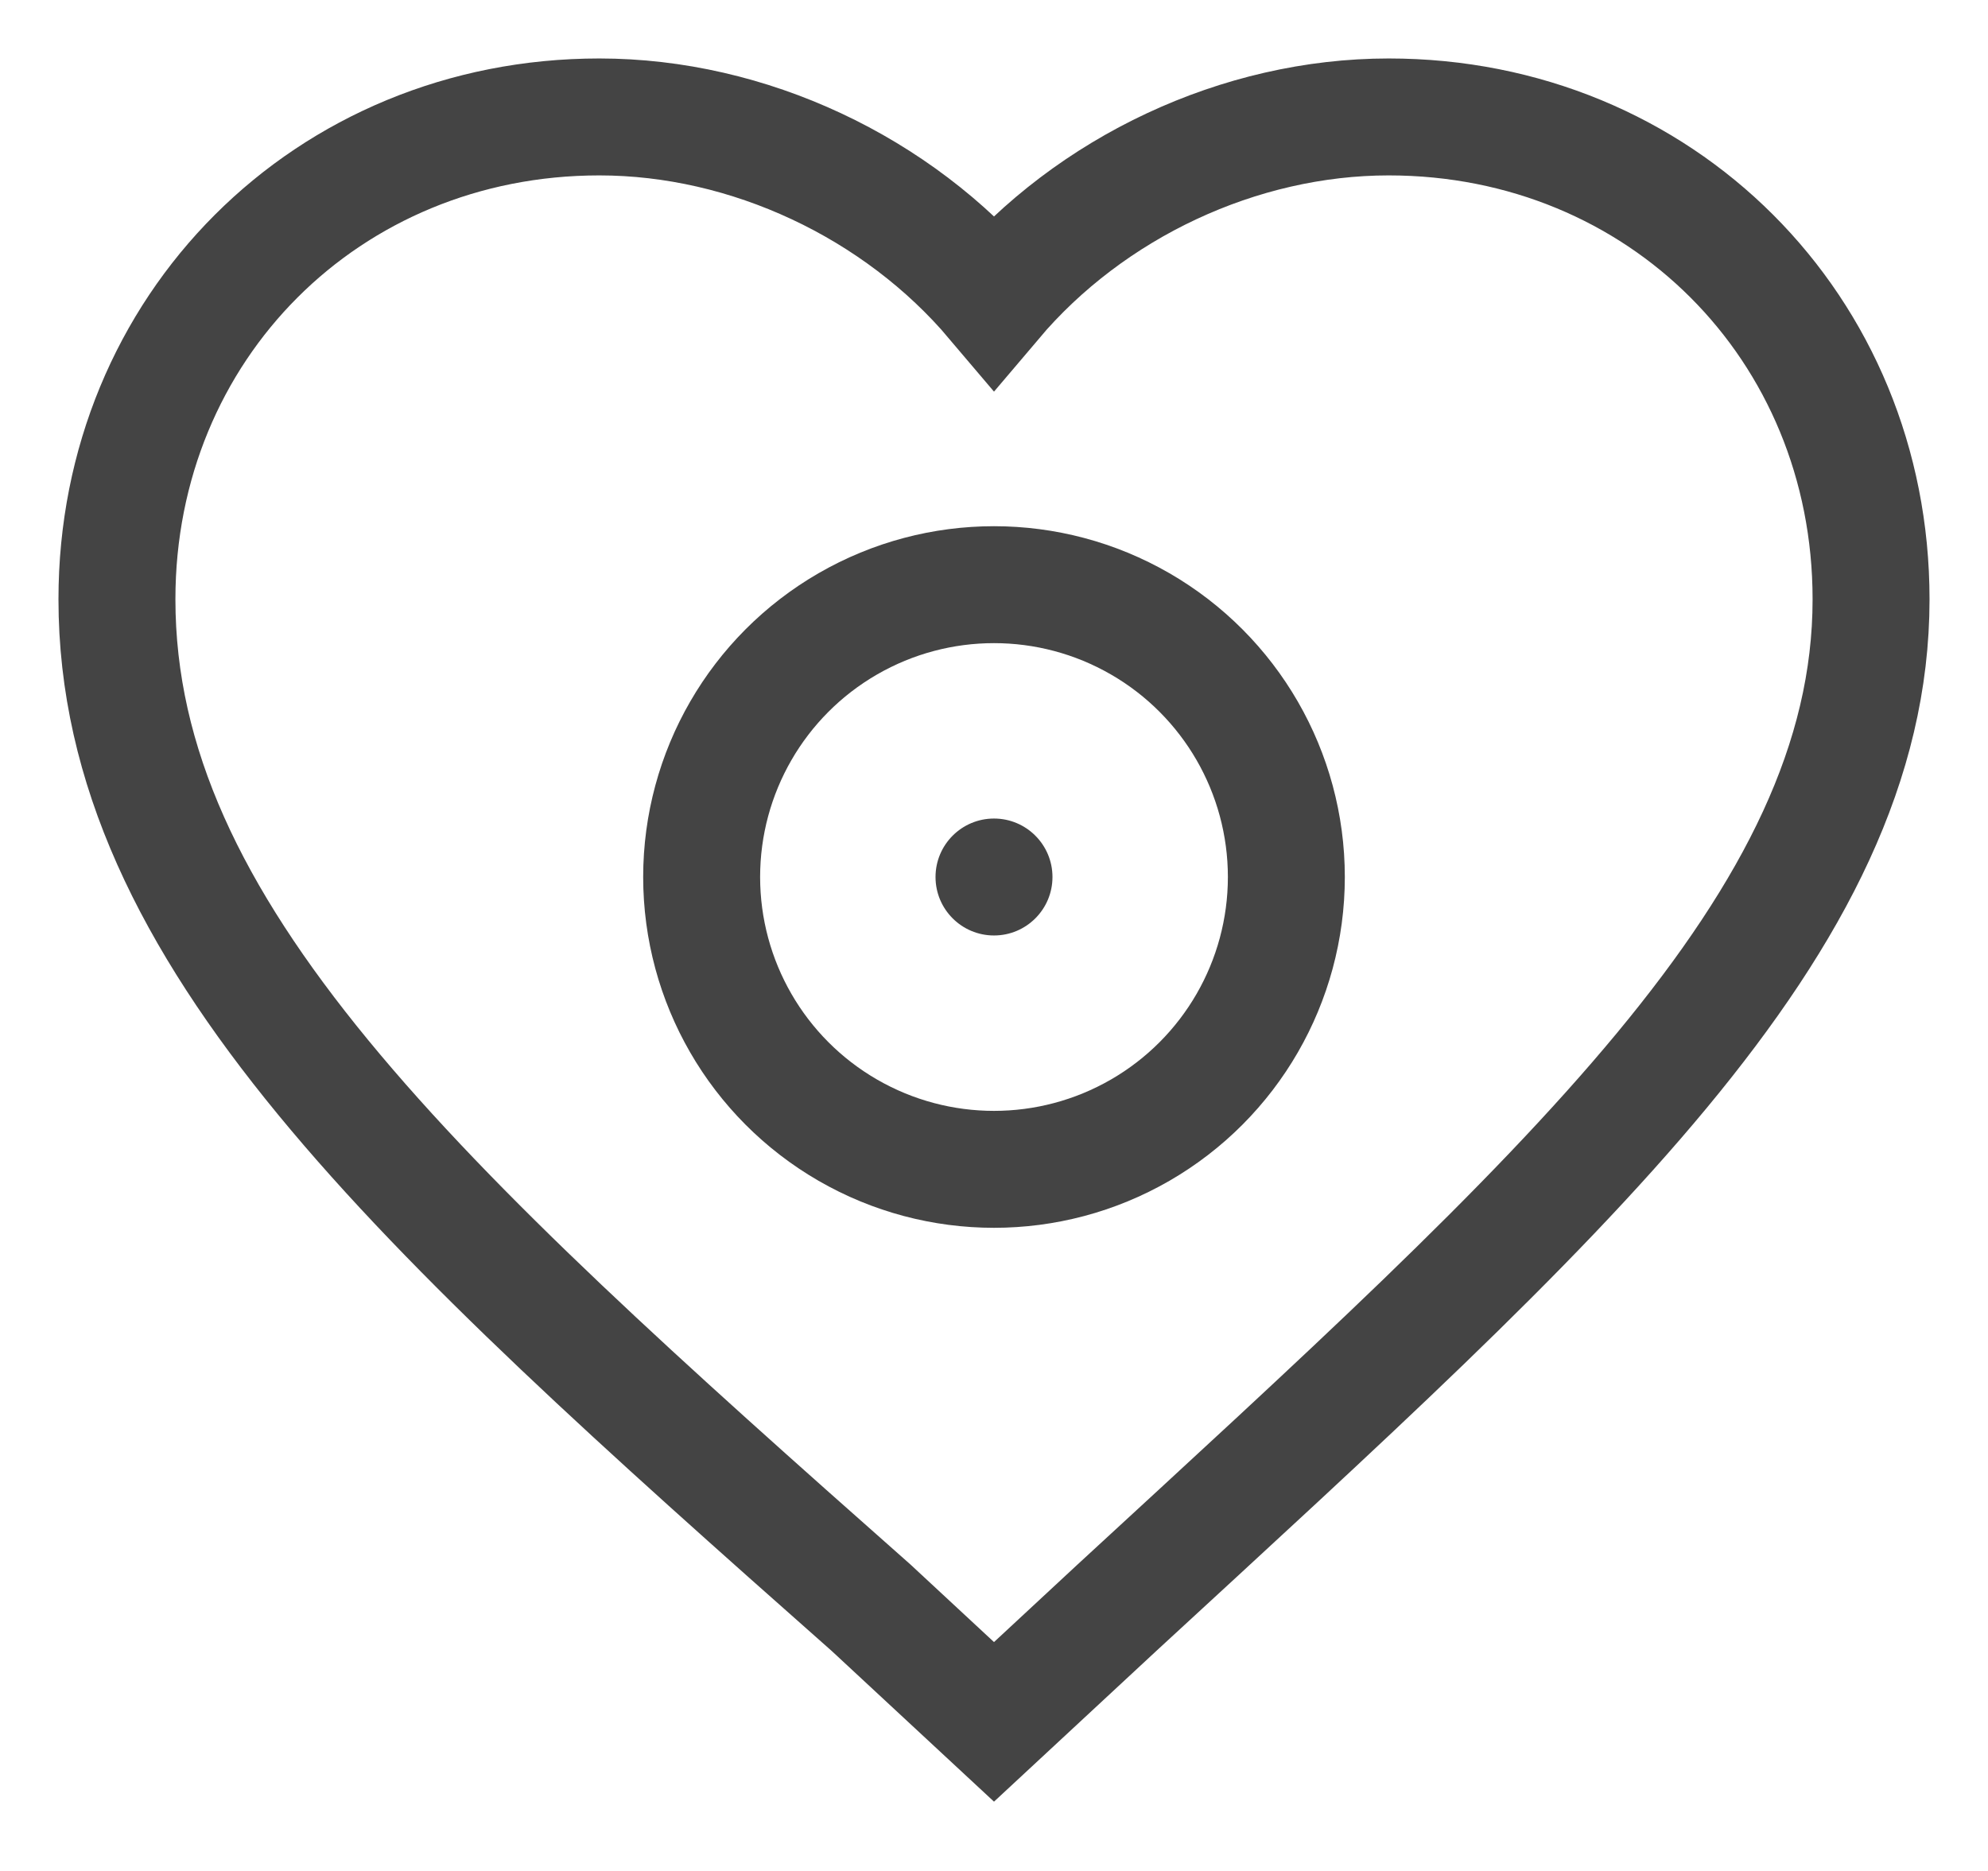
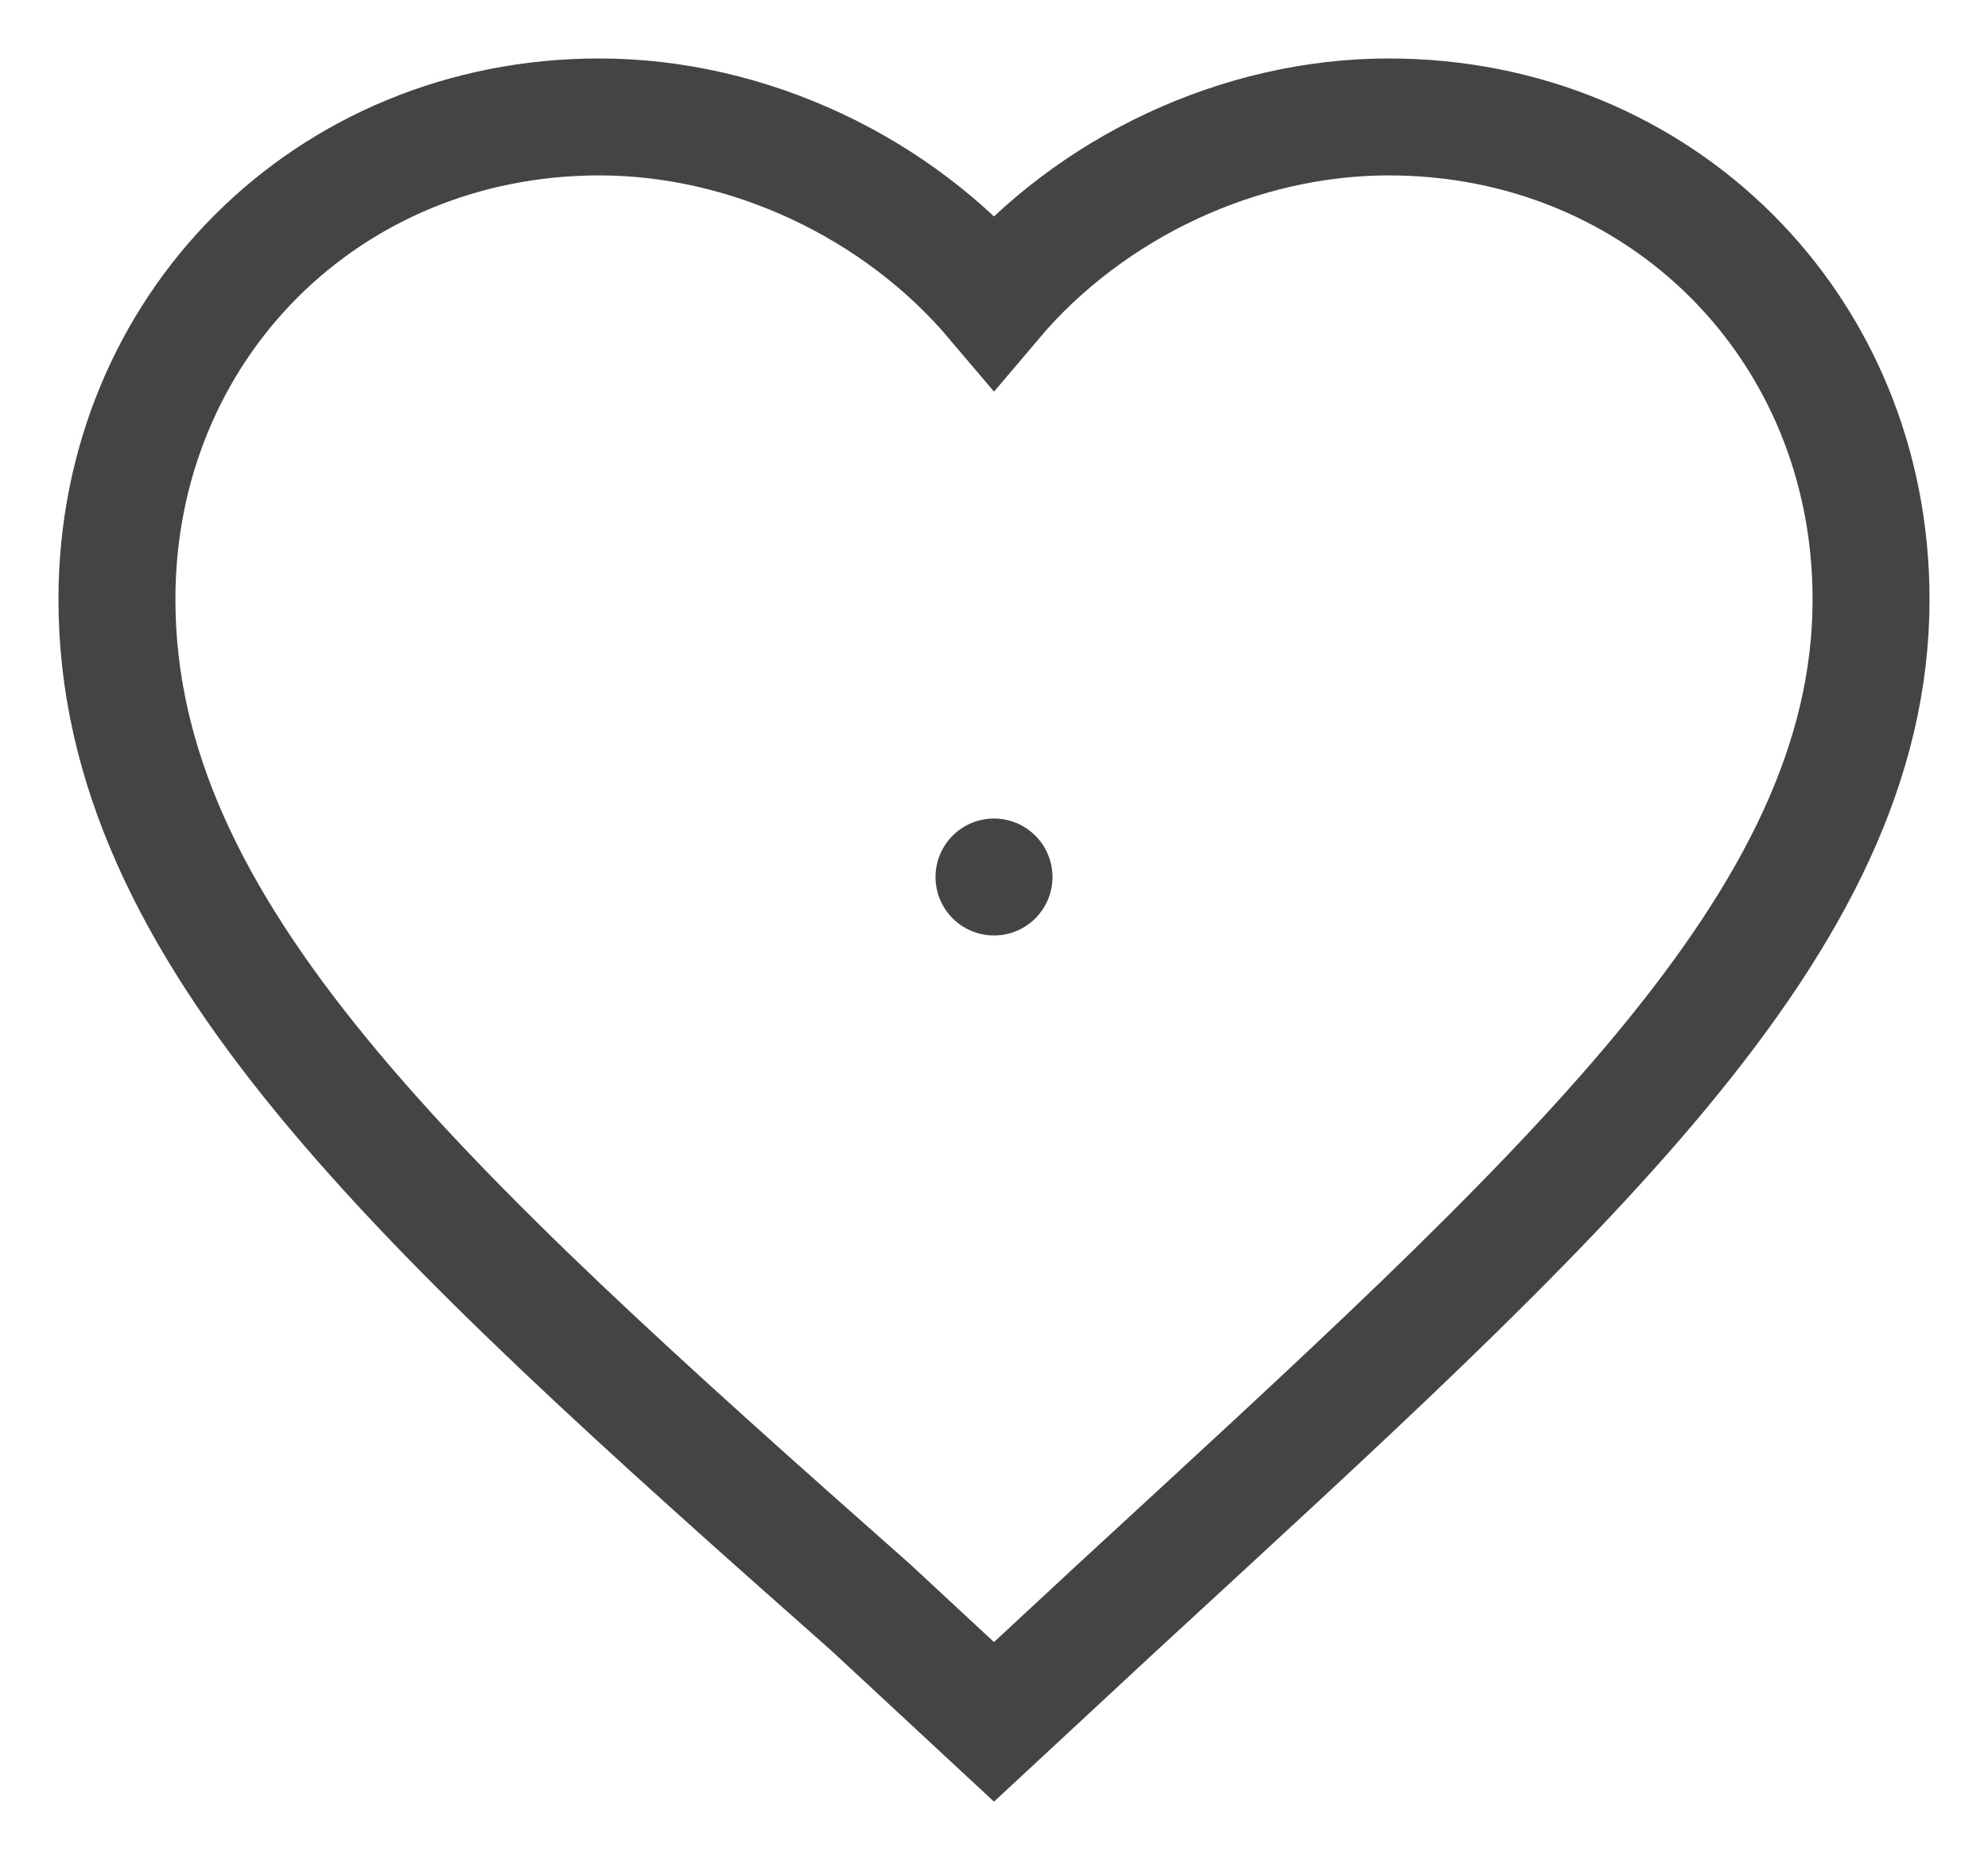
<svg xmlns="http://www.w3.org/2000/svg" width="34px" height="32px" viewBox="0 0 34 32" version="1.1">
  <title>Shaped vinyl</title>
  <desc>Created with Sketch.</desc>
  <defs />
  <g id="Symbols" stroke="none" stroke-width="1" fill="none" fill-rule="evenodd">
    <g id="Shaped-vinyl">
      <g id="Group-2" transform="translate(2, 2)">
        <path d="M21.75,0 C19.2,0 16.65,1.2 15,3.15 C13.35,1.2 10.8,0 8.25,0 C3.6,0 0,3.6 0,8.25 C0,13.95 5.1,18.6 12.9,25.5 L15,27.45 L17.1,25.5 C24.75,18.45 30,13.8 30,8.25 C30,3.6 26.4,0 21.75,0 L21.75,0 Z" id="Shape" stroke="#444444" stroke-width="2" />
-         <circle id="Oval-5-Copy-9" stroke="#444444" stroke-width="2" cx="15" cy="13" r="5" />
        <circle id="Oval-2-Copy" fill="#444444" cx="15" cy="13" r="1" />
      </g>
    </g>
  </g>
</svg>